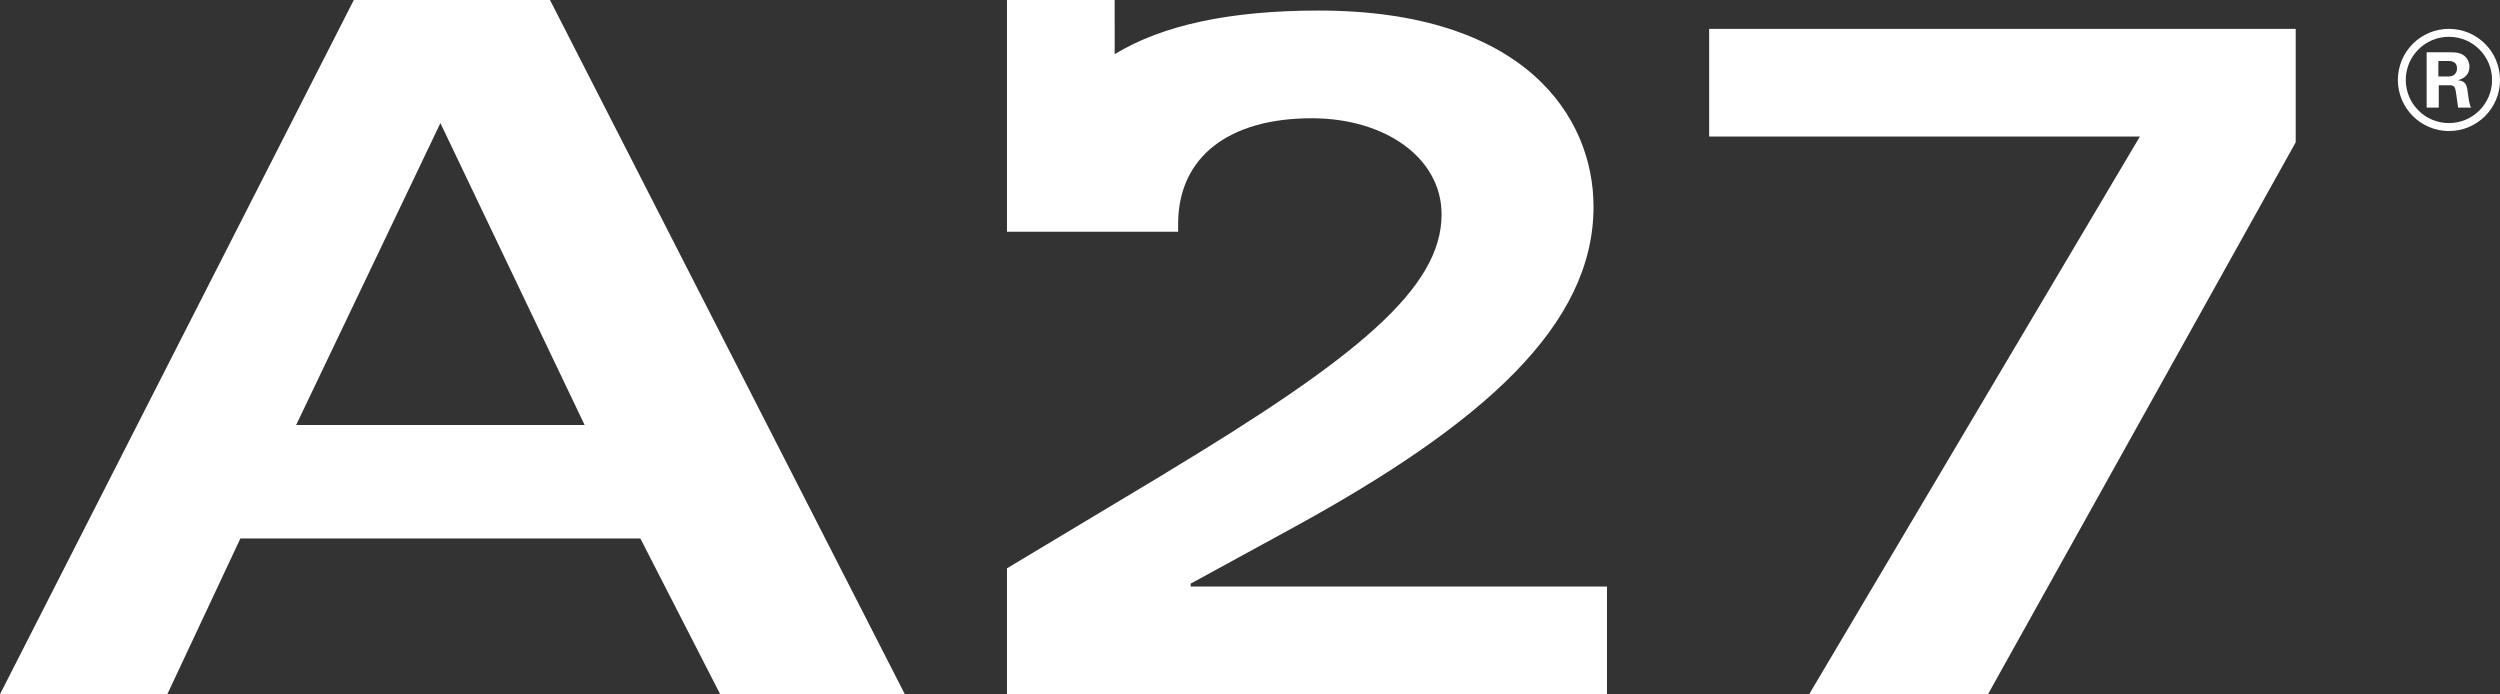
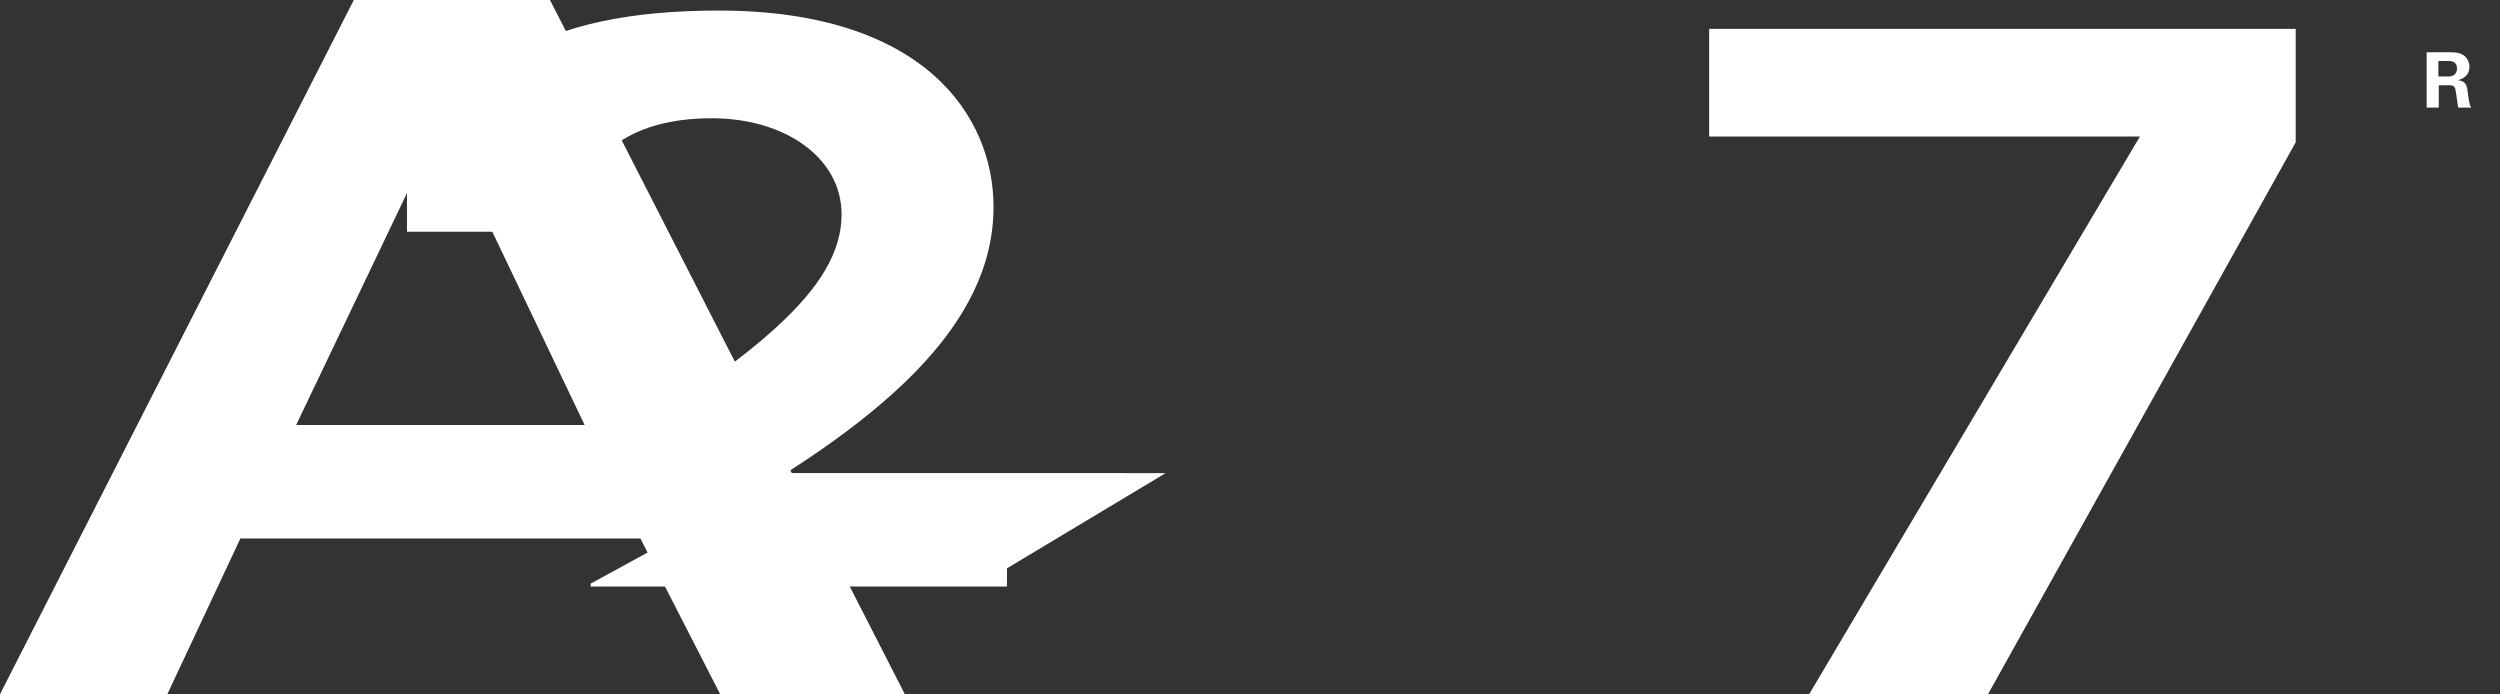
<svg xmlns="http://www.w3.org/2000/svg" id="Camada_2" viewBox="0 0 629.83 174.9">
  <rect x="0" y="0" width="629.83" height="174.9" fill="#333333" stroke="none" />
  <defs>
    <style>.cls-1,.cls-2{fill:#fff;}.cls-2{fill-rule:evenodd;}</style>
  </defs>
  <g id="Camada_1-2">
    <g>
      <path class="cls-2" d="M147.29,107.07H74.61L110.95,31.01l36.34,76.07h0Zm80.67,67.83L138.56,0h-49.42L0,174.9H42.15l18.41-39.24h100.77l20.11,39.24h46.51Z" />
-       <path class="cls-2" d="M293.66,119.19l-39.97,23.98v31.73h151.16v-27.13h-104.89v-.73l26.16-14.29c47.72-26.16,75.34-50.87,75.34-80.67,0-22.77-17.44-49.42-69.28-49.42-22.15,0-39.24,3.61-51.36,10.99V0h-27.13V58.38h43.12v-1.94c0-16.96,12.84-26.65,33.67-26.65,18.41,0,32.7,9.93,32.7,24.22,0,18.65-21.32,36.09-69.53,65.16h0Z" />
+       <path class="cls-2" d="M293.66,119.19l-39.97,23.98v31.73v-27.13h-104.89v-.73l26.16-14.29c47.72-26.16,75.34-50.87,75.34-80.67,0-22.77-17.44-49.42-69.28-49.42-22.15,0-39.24,3.61-51.36,10.99V0h-27.13V58.38h43.12v-1.94c0-16.96,12.84-26.65,33.67-26.65,18.41,0,32.7,9.93,32.7,24.22,0,18.65-21.32,36.09-69.53,65.16h0Z" />
      <polygon class="cls-2" points="539.11 34.4 455.78 174.9 500.84 174.9 578.36 35.85 578.36 7.27 430.59 7.27 430.59 34.4 539.11 34.4 539.11 34.4" />
-       <path class="cls-1" d="M616.96,31.01c-6,0-10.87-4.87-10.87-10.87s4.87-10.87,10.87-10.87,10.87,4.88,10.87,10.87-4.88,10.87-10.87,10.87h0Zm12.87-10.91c-.02-7.08-5.75-12.81-12.83-12.83h-.07c-7.09,.02-12.83,5.77-12.83,12.87s5.76,12.87,12.87,12.87,12.85-5.74,12.87-12.83v-.07h0Z" />
      <path class="cls-1" d="M611.35,13.17v13.94h3.05v-5.63h2.76c1.18,0,1.37,.54,1.52,1.48,.23,1.41,.4,2.78,.6,4.15h3.3c-.23-.29-.4-.83-.54-1.6-.14-.77-.25-1.56-.35-2.37-.21-1.79-.58-2.74-2.47-2.93,1.97-.54,2.91-1.72,2.91-3.41,0-1.04-.46-1.97-1.04-2.53-.85-.81-2.02-1.1-3.47-1.1h-6.27Zm2.95,6.09v-3.89h2.64c1.37,0,2.06,.67,2.06,1.89s-.83,2.01-2.1,2.01h-2.6Z" />
    </g>
  </g>
</svg>